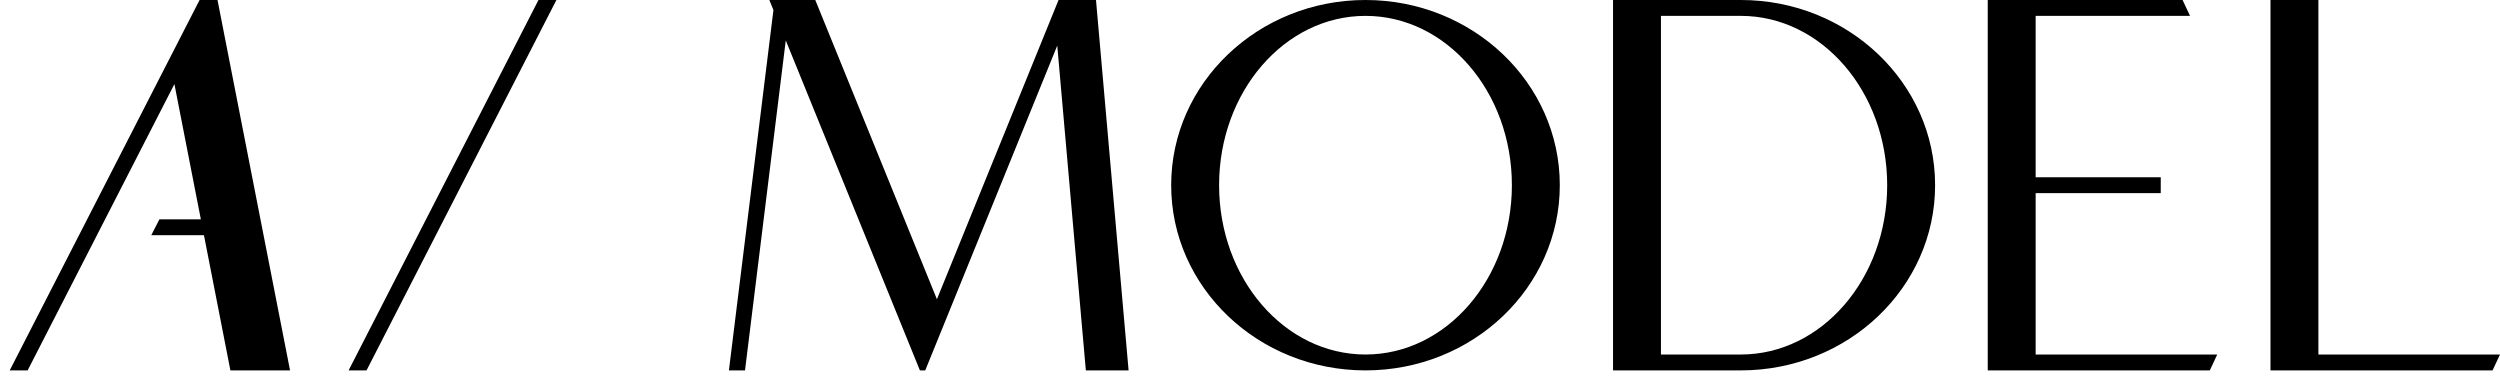
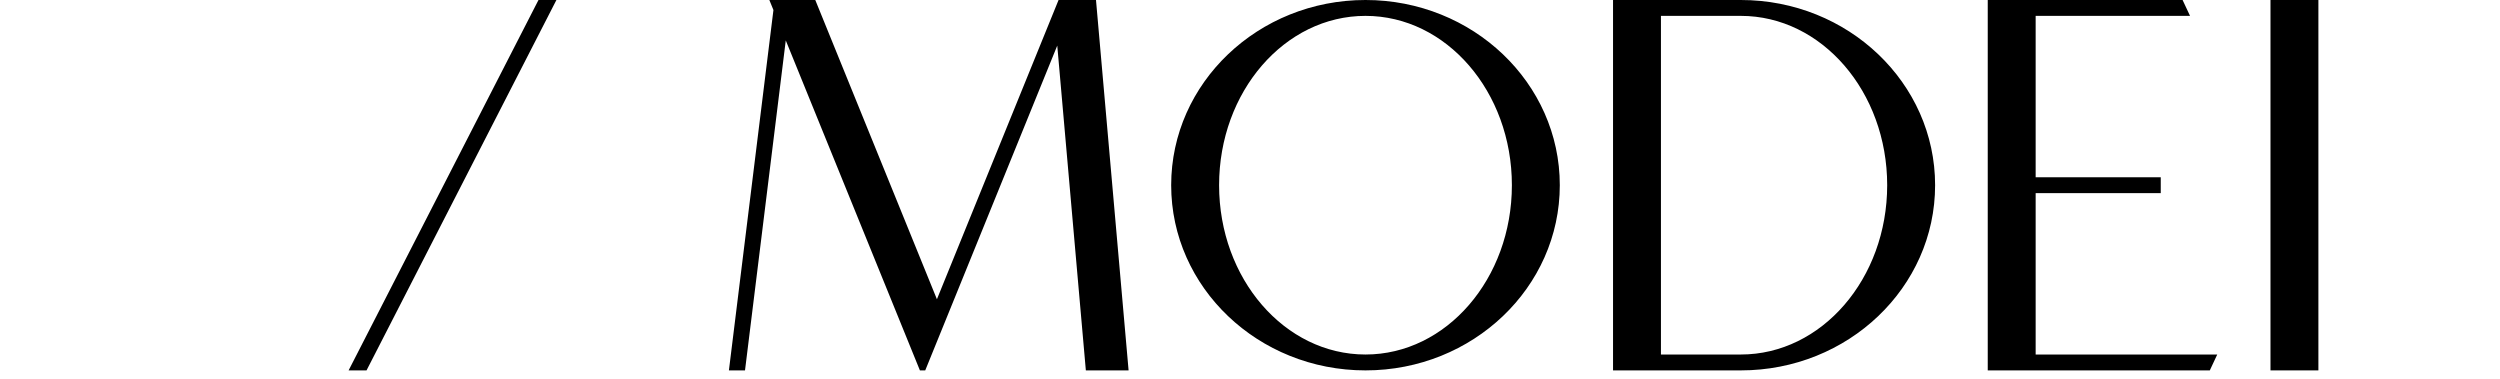
<svg xmlns="http://www.w3.org/2000/svg" header="logo" class="header__logo" width="257" height="39" viewBox="0 0 257 39">
  <title>AI MODEL</title>
-   <path d="M22.36 0H20.517L0.998 38.076H2.841L17.929 8.643L20.647 22.544H16.388L15.552 24.176H20.966L23.685 38.076H29.817L22.36 0Z" />
  <path d="M140.372 0C129.341 0 120.397 8.524 120.397 19.038C120.397 29.553 129.341 38.076 140.372 38.076C151.404 38.076 160.347 29.553 160.347 19.038C160.347 8.524 151.404 0 140.372 0ZM140.372 36.444C132.061 36.444 125.323 28.651 125.323 19.038C125.323 9.425 132.061 1.632 140.372 1.632C148.684 1.632 155.422 9.425 155.422 19.038C155.422 28.651 148.684 36.444 140.372 36.444Z" />
  <path d="M178.954 0H165.82V38.076H178.954C189.986 38.076 198.929 29.553 198.929 19.038C198.929 8.524 189.986 0 178.954 0ZM178.954 36.444H170.745V1.632H178.954C187.266 1.632 194.003 9.425 194.003 19.038C194.003 28.651 187.266 36.444 178.954 36.444Z" />
-   <path d="M238.331 36.444V0H233.406V38.076H256.234L257 36.444H238.331Z" />
+   <path d="M238.331 36.444V0H233.406V38.076H256.234H238.331Z" />
  <path d="M209.265 19.854H222.125V18.222H209.265V1.632H225.135L224.37 0H204.34V38.076H227.168L227.933 36.444H209.265V19.854Z" />
  <path d="M112.668 0H108.82L96.315 30.763L83.811 0H79.089L79.509 1.032L74.932 38.076H76.587L80.777 4.154L94.566 38.076H95.114L108.686 4.687L111.625 38.076H116.019L112.668 0Z" />
  <path d="M35.837 38.076H37.68L57.199 0H55.356L35.837 38.076Z" />
</svg>